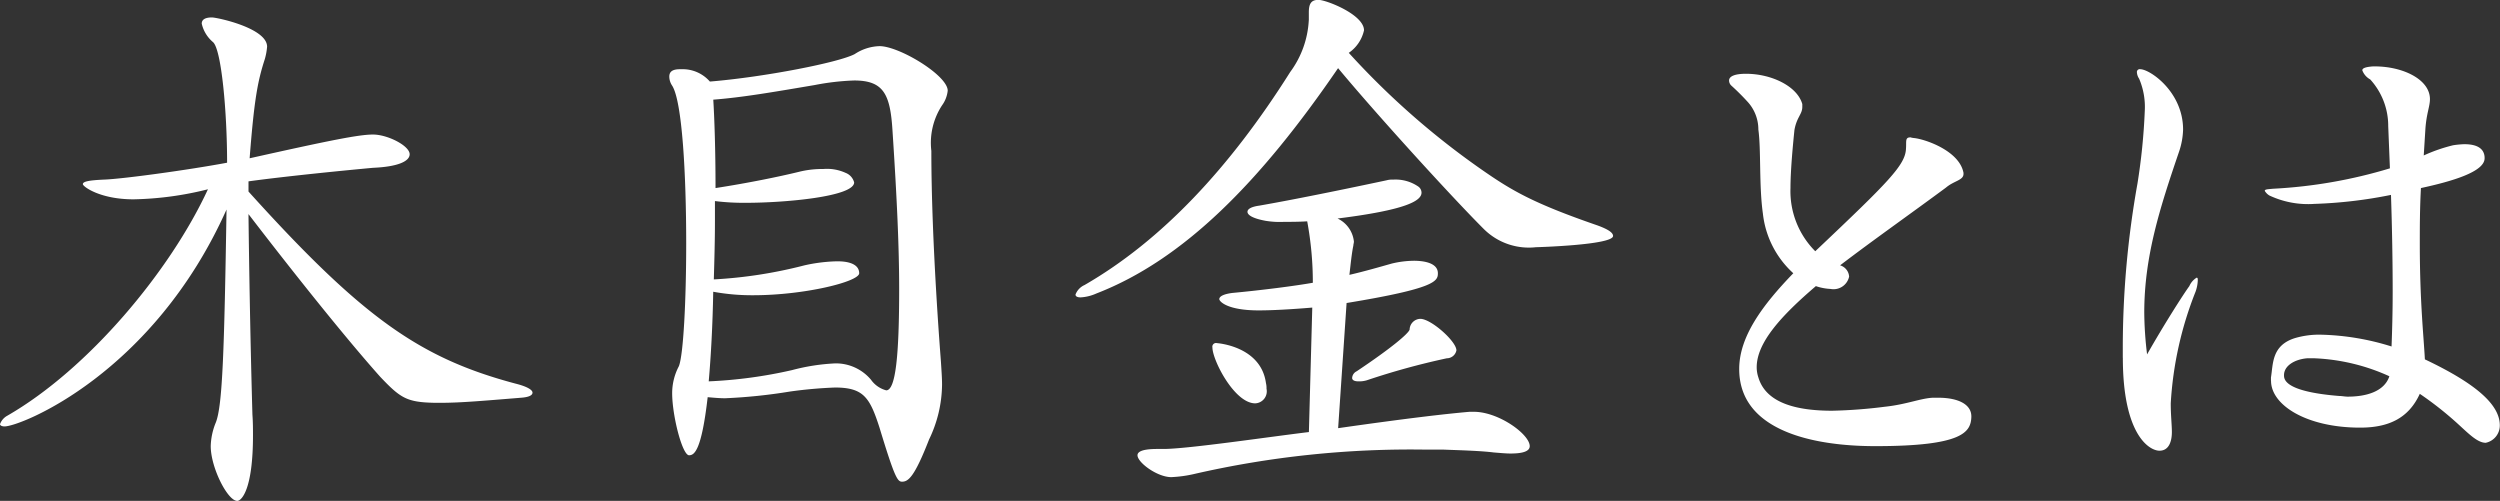
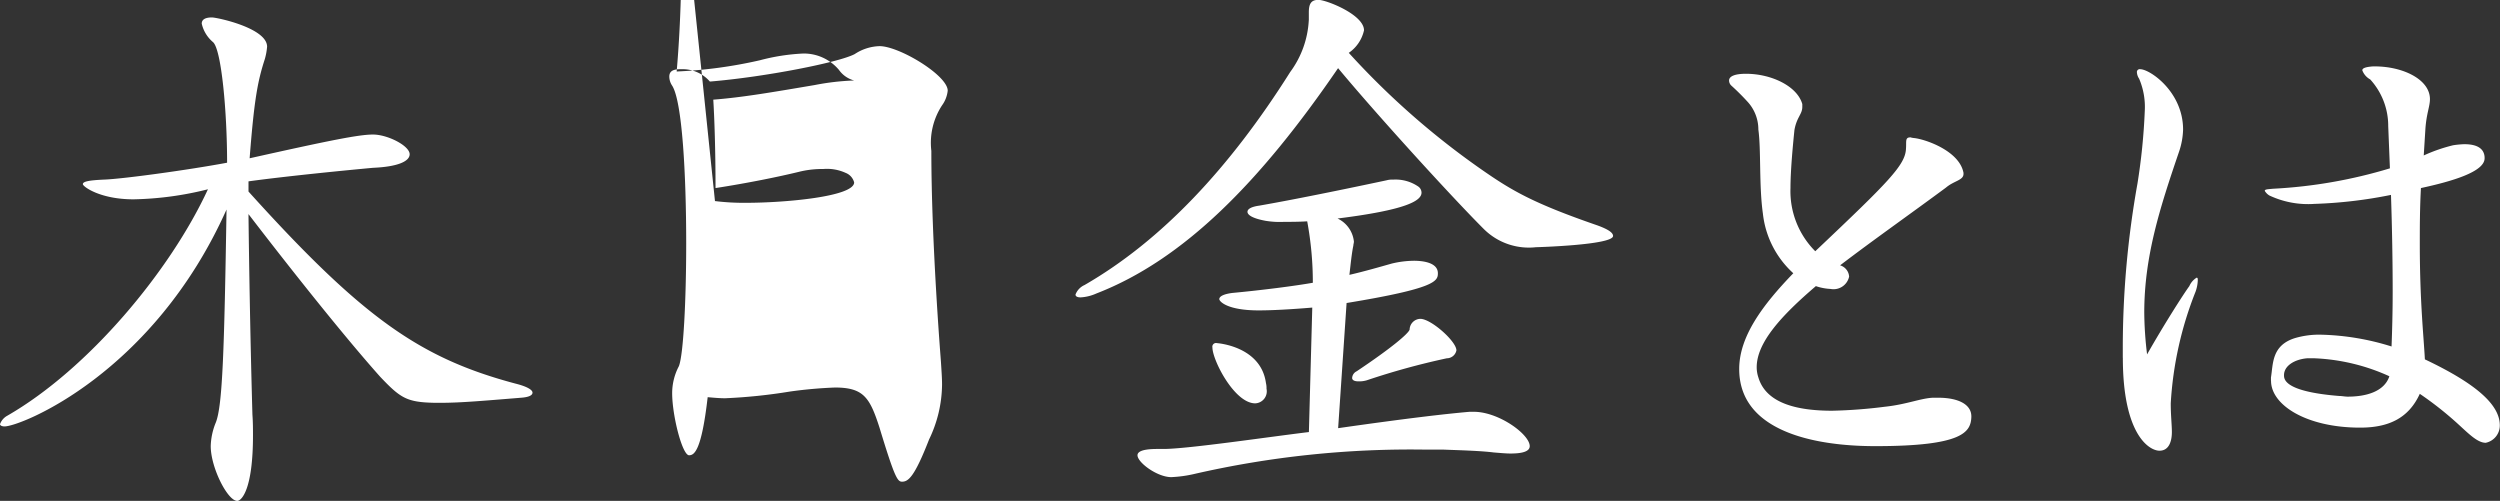
<svg xmlns="http://www.w3.org/2000/svg" width="186.375" height="37.34" viewBox="0 0 186.375 37.34">
  <rect x="0" y="0" width="186.375" height="37.34" fill="#333333" stroke="none" />
  <defs>
    <style>
      .cls-1 {
        fill: #fff;
        fill-rule: evenodd;
      }
    </style>
  </defs>
-   <path id="about_ttl01.svg" class="cls-1" d="M833.351,1964.22c1.554,0,3.4-.17,6.007-0.38,0.546-.04.84-0.17,0.84-0.38s-0.42-.46-1.26-0.67c-7.1-1.89-11.384-4.87-19.912-14.32v-0.76c2.773-.38,7.015-0.8,9.284-1.01,1.89-.08,2.73-0.5,2.73-1.01,0-.63-1.638-1.47-2.73-1.47-1.05,0-3.151.42-9.2,1.77,0.336-4.33.588-5.72,1.134-7.4a4.731,4.731,0,0,0,.168-0.92c0-1.39-3.738-2.18-4.116-2.18-0.5,0-.757.16-0.757,0.46a2.522,2.522,0,0,0,.841,1.38c0.63,0.55,1.05,5.21,1.05,8.99-2.941.55-7.856,1.22-9.2,1.26-1.05.05-1.554,0.13-1.554,0.34,0,0.17,1.26,1.13,3.781,1.13a24.425,24.425,0,0,0,5.545-.75c-2.815,6.09-8.906,13.4-14.955,16.88a1.183,1.183,0,0,0-.546.63c0,0.09.126,0.17,0.336,0.17,1.218,0,11.09-3.95,16.551-16.17-0.168,10.42-.294,14.62-0.8,15.88a4.944,4.944,0,0,0-.378,1.76c0,1.6,1.26,4.08,1.974,4.08,0.336,0,1.176-.88,1.176-4.87,0-.47,0-0.97-0.042-1.56-0.168-5.96-.252-11.43-0.294-14.95,3.445,4.49,7.309,9.32,9.83,12.14,1.512,1.59,1.974,1.89,4.075,1.93h0.42Zm17.845-24.87c-0.546,0-.8.17-0.8,0.55a1.232,1.232,0,0,0,.21.67c0.756,1.17,1.05,6.64,1.05,11.76,0,4.29-.21,8.32-0.546,9.16a4.327,4.327,0,0,0-.5,2.01c0,1.68.756,4.63,1.26,4.63,0.379,0,.925-0.3,1.387-4.33,0.462,0.04.882,0.08,1.3,0.08a40.415,40.415,0,0,0,4.831-.5,32.818,32.818,0,0,1,3.36-.3c2.143,0,2.6.76,3.319,2.99,1.134,3.74,1.344,4.03,1.68,4.03,0.462,0,.924-0.34,2.017-3.15a9.555,9.555,0,0,0,.966-4.08c0-.5-0.042-1.05-0.084-1.72-0.042-.59-0.714-8.95-0.714-15.71a5.1,5.1,0,0,1,.8-3.4,2.254,2.254,0,0,0,.42-1.09c0-1.14-3.613-3.32-5.083-3.32a3.526,3.526,0,0,0-1.848.59c-1.177.63-6.764,1.72-10.8,2.05a2.687,2.687,0,0,0-2.1-.92H851.2Zm2.605,9.83a17.647,17.647,0,0,0,2.268.13c3.025,0,8.108-.47,8.108-1.52a1.043,1.043,0,0,0-.63-0.71,3.352,3.352,0,0,0-1.681-.29,7.145,7.145,0,0,0-1.806.21c-1.512.37-3.823,0.84-6.217,1.21,0-2.85-.084-5.25-0.168-6.59,2.184-.17,4.369-0.55,7.561-1.09a18.531,18.531,0,0,1,2.941-.34c2.184,0,2.688,1.01,2.856,3.7,0.336,5.08.5,8.78,0.5,11.84,0,4.88-.252,7.56-0.966,7.56a2.028,2.028,0,0,1-1.134-.79,3.419,3.419,0,0,0-2.647-1.22,15.2,15.2,0,0,0-3.234.5,34.342,34.342,0,0,1-6.217.84c0.168-1.89.294-4.24,0.336-6.68a15.918,15.918,0,0,0,2.982.26c3.823,0,7.9-1.01,7.9-1.64,0-.51-0.462-0.89-1.639-0.89a12.224,12.224,0,0,0-2.436.3,34.286,34.286,0,0,1-6.763,1.05c0.042-1.43.084-2.94,0.084-4.33v-1.51Zm44.269-13.48a7.107,7.107,0,0,1-1.386,3.86c-4.5,7.14-9.578,12.56-15.333,15.88a1.266,1.266,0,0,0-.672.71c0,0.13.126,0.21,0.378,0.21a3.322,3.322,0,0,0,1.176-.29c6.511-2.52,12.224-8.32,18.021-16.8,2.857,3.44,8.486,9.62,10.88,12.01a4.757,4.757,0,0,0,3.865,1.34c0.042,0,5.755-.16,5.755-0.84,0-.25-0.378-0.5-1.176-0.79-4.747-1.64-6.343-2.57-8.57-4.12a58.758,58.758,0,0,1-9.956-8.74,2.765,2.765,0,0,0,1.135-1.68c0-1.17-2.815-2.27-3.4-2.27-0.546,0-.714.3-0.714,0.93v0.59Zm10.082,32.01c0.966,0.04,2.688.08,3.7,0.21,0.5,0.04.924,0.08,1.26,0.08,0.925,0,1.429-.17,1.429-0.55,0-.88-2.311-2.56-4.159-2.56h-0.336c-1.932.17-4.747,0.5-9.788,1.22l0.63-9.33c6.637-1.09,6.806-1.63,6.806-2.22,0-.89-1.387-0.93-1.807-0.93a7.332,7.332,0,0,0-1.638.21c-0.882.25-2.058,0.59-3.151,0.84,0.084-.71.168-1.59,0.294-2.18,0-.09.042-0.21,0.042-0.3a2.146,2.146,0,0,0-1.218-1.72c5.041-.63,6.259-1.3,6.259-1.93a0.566,0.566,0,0,0-.252-0.46,2.992,2.992,0,0,0-1.848-.51,1.592,1.592,0,0,0-.5.05c-1.974.42-6.343,1.34-9.494,1.89-0.588.08-.882,0.25-0.882,0.46,0,0.25.42,0.5,1.344,0.67a6.494,6.494,0,0,0,1.386.08c0.5,0,1.093,0,1.723-.04a25,25,0,0,1,.42,4.58c-1.428.25-3.781,0.55-6.007,0.76-0.63.08-.966,0.25-0.966,0.46,0,0.17.588,0.84,2.94,0.84,1.008,0,2.437-.08,3.991-0.21l-0.252,9.28c-2.857.34-9.032,1.26-10.838,1.26H886.77c-1.008,0-1.47.17-1.47,0.47,0,0.54,1.47,1.63,2.52,1.63a9.361,9.361,0,0,0,1.6-.21,72.181,72.181,0,0,1,17.433-1.84h1.3Zm0.21-6.81a0.731,0.731,0,0,0,.714-0.59c0-.67-1.891-2.35-2.689-2.35a0.82,0.82,0,0,0-.8.8c-0.084.29-1.3,1.34-3.949,3.11a0.59,0.59,0,0,0-.336.5c0,0.13.126,0.25,0.462,0.25a1.947,1.947,0,0,0,.631-0.08A54.766,54.766,0,0,1,908.362,1960.9Zm-17.139-1.13a0.275,0.275,0,0,0-.336.33c0,0.93,1.638,4.16,3.192,4.16a0.9,0.9,0,0,0,.84-1.09,1.568,1.568,0,0,0-.042-0.42C894.5,1959.98,891.223,1959.77,891.223,1959.77Zm56.241,5.46c0-.89-0.966-1.39-2.478-1.39h-0.378c-0.924.04-1.975,0.5-3.571,0.67a36.7,36.7,0,0,1-3.949.3c-2.52,0-4.915-.51-5.5-2.48a2.4,2.4,0,0,1-.126-0.76c0-1.85,1.849-3.86,4.411-6.05a3.949,3.949,0,0,0,1.092.21,1.188,1.188,0,0,0,1.387-.92,0.943,0.943,0,0,0-.673-0.84c2.479-1.89,5.293-3.87,7.9-5.8,0.588-.5,1.3-0.54,1.3-1.01v-0.08c-0.294-1.64-2.856-2.52-3.7-2.6a1.271,1.271,0,0,1-.252-0.05c-0.42,0-.294.3-0.336,0.84-0.042,1.22-1.3,2.48-6.763,7.65a6.337,6.337,0,0,1-1.848-4.71c0-1.42.21-3.48,0.294-4.32,0.168-.97.588-1.18,0.588-1.73v-0.21c-0.378-1.34-2.31-2.26-4.2-2.26-0.882,0-1.26.21-1.26,0.5a0.517,0.517,0,0,0,.168.38,17.652,17.652,0,0,1,1.26,1.26,3.056,3.056,0,0,1,.756,2.02c0.21,1.51.042,4.15,0.336,6.25a7.037,7.037,0,0,0,2.269,4.46c-2.269,2.35-4.033,4.7-4.033,7.14,0,5.5,7.814,5.75,10.166,5.75,6.511,0,7.1-1.05,7.141-2.18v-0.04Zm22.342-2.65c0,1.81,2.647,3.49,6.638,3.49,2.1,0,3.612-.68,4.452-2.52a25.642,25.642,0,0,1,2.773,2.18c0.84,0.76,1.512,1.47,2.142,1.47a1.317,1.317,0,0,0,1.05-1.3c0-1.47-1.6-3.03-5.587-4.92-0.084-1.68-.378-4.28-0.378-8.61,0-1.22,0-2.6.084-4.16,2.311-.5,4.747-1.21,4.747-2.22v-0.09c-0.042-.63-0.546-0.96-1.512-0.96a6.618,6.618,0,0,0-.84.08,12.01,12.01,0,0,0-2.185.76l0.126-2.02c0.084-1.13.336-1.64,0.336-2.18,0-1.47-2.016-2.44-4.116-2.44H977.41c-0.546.04-.8,0.13-0.8,0.29a1.274,1.274,0,0,0,.588.68,5.132,5.132,0,0,1,1.344,3.48l0.126,3.15a36.48,36.48,0,0,1-8.7,1.52c-0.42.04-.63,0.04-0.63,0.16a1.031,1.031,0,0,0,.336.34,6.783,6.783,0,0,0,3.361.63,34,34,0,0,0,5.713-.67c0.084,2.52.126,5.04,0.126,7.22,0,1.56-.042,2.99-0.084,4.08a18.913,18.913,0,0,0-5.293-.88,6.373,6.373,0,0,0-1.89.25c-1.765.54-1.639,1.93-1.807,2.94v0.25Zm-11.048-1.72c0,5.75,1.975,6.93,2.731,6.93,0.714,0,.924-0.71.924-1.39,0-.54-0.084-1.22-0.084-2.14a26.627,26.627,0,0,1,1.848-8.32,2.809,2.809,0,0,0,.168-0.84c0-.12,0-0.21-0.084-0.21a1.37,1.37,0,0,0-.546.63c-0.462.63-1.932,2.94-3.15,5.09a27.076,27.076,0,0,1-.21-3.11c0-4.16,1.134-7.73,2.6-12.02a5.561,5.561,0,0,0,.294-1.63c0-2.82-2.478-4.5-3.192-4.5a0.211,0.211,0,0,0-.252.21,0.979,0.979,0,0,0,.168.5,5.353,5.353,0,0,1,.42,2.4,45.629,45.629,0,0,1-.546,5.42,69.534,69.534,0,0,0-1.093,12.31v0.67Zm14.283,0.04a14.924,14.924,0,0,1,5.587,1.34c-0.378,1.14-1.722,1.52-3.109,1.52-0.21,0-.42-0.05-0.63-0.05-4.116-.33-4.116-1.26-4.116-1.55,0-.71.8-1.18,1.722-1.26h0.546Z" transform="translate(-800.5 -1934.19)" />
+   <path id="about_ttl01.svg" class="cls-1" d="M833.351,1964.22c1.554,0,3.4-.17,6.007-0.38,0.546-.04.84-0.17,0.84-0.38s-0.42-.46-1.26-0.67c-7.1-1.89-11.384-4.87-19.912-14.32v-0.76c2.773-.38,7.015-0.8,9.284-1.01,1.89-.08,2.73-0.5,2.73-1.01,0-.63-1.638-1.47-2.73-1.47-1.05,0-3.151.42-9.2,1.77,0.336-4.33.588-5.72,1.134-7.4a4.731,4.731,0,0,0,.168-0.92c0-1.39-3.738-2.18-4.116-2.18-0.5,0-.757.16-0.757,0.46a2.522,2.522,0,0,0,.841,1.38c0.63,0.55,1.05,5.21,1.05,8.99-2.941.55-7.856,1.22-9.2,1.26-1.05.05-1.554,0.13-1.554,0.34,0,0.17,1.26,1.13,3.781,1.13a24.425,24.425,0,0,0,5.545-.75c-2.815,6.09-8.906,13.4-14.955,16.88a1.183,1.183,0,0,0-.546.63c0,0.09.126,0.17,0.336,0.17,1.218,0,11.09-3.95,16.551-16.17-0.168,10.42-.294,14.62-0.8,15.88a4.944,4.944,0,0,0-.378,1.76c0,1.6,1.26,4.08,1.974,4.08,0.336,0,1.176-.88,1.176-4.87,0-.47,0-0.97-0.042-1.56-0.168-5.96-.252-11.43-0.294-14.95,3.445,4.49,7.309,9.32,9.83,12.14,1.512,1.59,1.974,1.89,4.075,1.93h0.42Zm17.845-24.87c-0.546,0-.8.17-0.8,0.55a1.232,1.232,0,0,0,.21.67c0.756,1.17,1.05,6.64,1.05,11.76,0,4.29-.21,8.32-0.546,9.16a4.327,4.327,0,0,0-.5,2.01c0,1.68.756,4.63,1.26,4.63,0.379,0,.925-0.3,1.387-4.33,0.462,0.04.882,0.08,1.3,0.08a40.415,40.415,0,0,0,4.831-.5,32.818,32.818,0,0,1,3.36-.3c2.143,0,2.6.76,3.319,2.99,1.134,3.74,1.344,4.03,1.68,4.03,0.462,0,.924-0.34,2.017-3.15a9.555,9.555,0,0,0,.966-4.08c0-.5-0.042-1.05-0.084-1.72-0.042-.59-0.714-8.95-0.714-15.71a5.1,5.1,0,0,1,.8-3.4,2.254,2.254,0,0,0,.42-1.09c0-1.14-3.613-3.32-5.083-3.32a3.526,3.526,0,0,0-1.848.59c-1.177.63-6.764,1.72-10.8,2.05a2.687,2.687,0,0,0-2.1-.92H851.2Zm2.605,9.83a17.647,17.647,0,0,0,2.268.13c3.025,0,8.108-.47,8.108-1.52a1.043,1.043,0,0,0-.63-0.71,3.352,3.352,0,0,0-1.681-.29,7.145,7.145,0,0,0-1.806.21c-1.512.37-3.823,0.84-6.217,1.21,0-2.85-.084-5.25-0.168-6.59,2.184-.17,4.369-0.55,7.561-1.09a18.531,18.531,0,0,1,2.941-.34a2.028,2.028,0,0,1-1.134-.79,3.419,3.419,0,0,0-2.647-1.22,15.2,15.2,0,0,0-3.234.5,34.342,34.342,0,0,1-6.217.84c0.168-1.89.294-4.24,0.336-6.68a15.918,15.918,0,0,0,2.982.26c3.823,0,7.9-1.01,7.9-1.64,0-.51-0.462-0.89-1.639-0.89a12.224,12.224,0,0,0-2.436.3,34.286,34.286,0,0,1-6.763,1.05c0.042-1.43.084-2.94,0.084-4.33v-1.51Zm44.269-13.48a7.107,7.107,0,0,1-1.386,3.86c-4.5,7.14-9.578,12.56-15.333,15.88a1.266,1.266,0,0,0-.672.71c0,0.13.126,0.21,0.378,0.21a3.322,3.322,0,0,0,1.176-.29c6.511-2.52,12.224-8.32,18.021-16.8,2.857,3.44,8.486,9.62,10.88,12.01a4.757,4.757,0,0,0,3.865,1.34c0.042,0,5.755-.16,5.755-0.84,0-.25-0.378-0.5-1.176-0.79-4.747-1.64-6.343-2.57-8.57-4.12a58.758,58.758,0,0,1-9.956-8.74,2.765,2.765,0,0,0,1.135-1.68c0-1.17-2.815-2.27-3.4-2.27-0.546,0-.714.3-0.714,0.93v0.59Zm10.082,32.01c0.966,0.04,2.688.08,3.7,0.21,0.5,0.04.924,0.08,1.26,0.08,0.925,0,1.429-.17,1.429-0.55,0-.88-2.311-2.56-4.159-2.56h-0.336c-1.932.17-4.747,0.5-9.788,1.22l0.63-9.33c6.637-1.09,6.806-1.63,6.806-2.22,0-.89-1.387-0.93-1.807-0.93a7.332,7.332,0,0,0-1.638.21c-0.882.25-2.058,0.59-3.151,0.84,0.084-.71.168-1.59,0.294-2.18,0-.09.042-0.21,0.042-0.3a2.146,2.146,0,0,0-1.218-1.72c5.041-.63,6.259-1.3,6.259-1.93a0.566,0.566,0,0,0-.252-0.46,2.992,2.992,0,0,0-1.848-.51,1.592,1.592,0,0,0-.5.05c-1.974.42-6.343,1.34-9.494,1.89-0.588.08-.882,0.25-0.882,0.46,0,0.25.42,0.5,1.344,0.67a6.494,6.494,0,0,0,1.386.08c0.5,0,1.093,0,1.723-.04a25,25,0,0,1,.42,4.58c-1.428.25-3.781,0.55-6.007,0.76-0.63.08-.966,0.25-0.966,0.46,0,0.17.588,0.84,2.94,0.84,1.008,0,2.437-.08,3.991-0.21l-0.252,9.28c-2.857.34-9.032,1.26-10.838,1.26H886.77c-1.008,0-1.47.17-1.47,0.47,0,0.54,1.47,1.63,2.52,1.63a9.361,9.361,0,0,0,1.6-.21,72.181,72.181,0,0,1,17.433-1.84h1.3Zm0.21-6.81a0.731,0.731,0,0,0,.714-0.59c0-.67-1.891-2.35-2.689-2.35a0.82,0.82,0,0,0-.8.8c-0.084.29-1.3,1.34-3.949,3.11a0.59,0.59,0,0,0-.336.5c0,0.13.126,0.25,0.462,0.25a1.947,1.947,0,0,0,.631-0.08A54.766,54.766,0,0,1,908.362,1960.9Zm-17.139-1.13a0.275,0.275,0,0,0-.336.33c0,0.93,1.638,4.16,3.192,4.16a0.9,0.9,0,0,0,.84-1.09,1.568,1.568,0,0,0-.042-0.42C894.5,1959.98,891.223,1959.77,891.223,1959.77Zm56.241,5.46c0-.89-0.966-1.39-2.478-1.39h-0.378c-0.924.04-1.975,0.5-3.571,0.67a36.7,36.7,0,0,1-3.949.3c-2.52,0-4.915-.51-5.5-2.48a2.4,2.4,0,0,1-.126-0.76c0-1.85,1.849-3.86,4.411-6.05a3.949,3.949,0,0,0,1.092.21,1.188,1.188,0,0,0,1.387-.92,0.943,0.943,0,0,0-.673-0.84c2.479-1.89,5.293-3.87,7.9-5.8,0.588-.5,1.3-0.54,1.3-1.01v-0.08c-0.294-1.64-2.856-2.52-3.7-2.6a1.271,1.271,0,0,1-.252-0.05c-0.42,0-.294.3-0.336,0.84-0.042,1.22-1.3,2.48-6.763,7.65a6.337,6.337,0,0,1-1.848-4.71c0-1.42.21-3.48,0.294-4.32,0.168-.97.588-1.18,0.588-1.73v-0.21c-0.378-1.34-2.31-2.26-4.2-2.26-0.882,0-1.26.21-1.26,0.5a0.517,0.517,0,0,0,.168.38,17.652,17.652,0,0,1,1.26,1.26,3.056,3.056,0,0,1,.756,2.02c0.21,1.51.042,4.15,0.336,6.25a7.037,7.037,0,0,0,2.269,4.46c-2.269,2.35-4.033,4.7-4.033,7.14,0,5.5,7.814,5.75,10.166,5.75,6.511,0,7.1-1.05,7.141-2.18v-0.04Zm22.342-2.65c0,1.81,2.647,3.49,6.638,3.49,2.1,0,3.612-.68,4.452-2.52a25.642,25.642,0,0,1,2.773,2.18c0.84,0.76,1.512,1.47,2.142,1.47a1.317,1.317,0,0,0,1.05-1.3c0-1.47-1.6-3.03-5.587-4.92-0.084-1.68-.378-4.28-0.378-8.61,0-1.22,0-2.6.084-4.16,2.311-.5,4.747-1.21,4.747-2.22v-0.09c-0.042-.63-0.546-0.96-1.512-0.96a6.618,6.618,0,0,0-.84.08,12.01,12.01,0,0,0-2.185.76l0.126-2.02c0.084-1.13.336-1.64,0.336-2.18,0-1.47-2.016-2.44-4.116-2.44H977.41c-0.546.04-.8,0.13-0.8,0.29a1.274,1.274,0,0,0,.588.68,5.132,5.132,0,0,1,1.344,3.48l0.126,3.15a36.48,36.48,0,0,1-8.7,1.52c-0.42.04-.63,0.04-0.63,0.16a1.031,1.031,0,0,0,.336.34,6.783,6.783,0,0,0,3.361.63,34,34,0,0,0,5.713-.67c0.084,2.52.126,5.04,0.126,7.22,0,1.56-.042,2.99-0.084,4.08a18.913,18.913,0,0,0-5.293-.88,6.373,6.373,0,0,0-1.89.25c-1.765.54-1.639,1.93-1.807,2.94v0.25Zm-11.048-1.72c0,5.75,1.975,6.93,2.731,6.93,0.714,0,.924-0.71.924-1.39,0-.54-0.084-1.22-0.084-2.14a26.627,26.627,0,0,1,1.848-8.32,2.809,2.809,0,0,0,.168-0.84c0-.12,0-0.21-0.084-0.21a1.37,1.37,0,0,0-.546.63c-0.462.63-1.932,2.94-3.15,5.09a27.076,27.076,0,0,1-.21-3.11c0-4.16,1.134-7.73,2.6-12.02a5.561,5.561,0,0,0,.294-1.63c0-2.82-2.478-4.5-3.192-4.5a0.211,0.211,0,0,0-.252.21,0.979,0.979,0,0,0,.168.5,5.353,5.353,0,0,1,.42,2.4,45.629,45.629,0,0,1-.546,5.42,69.534,69.534,0,0,0-1.093,12.31v0.67Zm14.283,0.04a14.924,14.924,0,0,1,5.587,1.34c-0.378,1.14-1.722,1.52-3.109,1.52-0.21,0-.42-0.05-0.63-0.05-4.116-.33-4.116-1.26-4.116-1.55,0-.71.8-1.18,1.722-1.26h0.546Z" transform="translate(-800.5 -1934.19)" />
</svg>